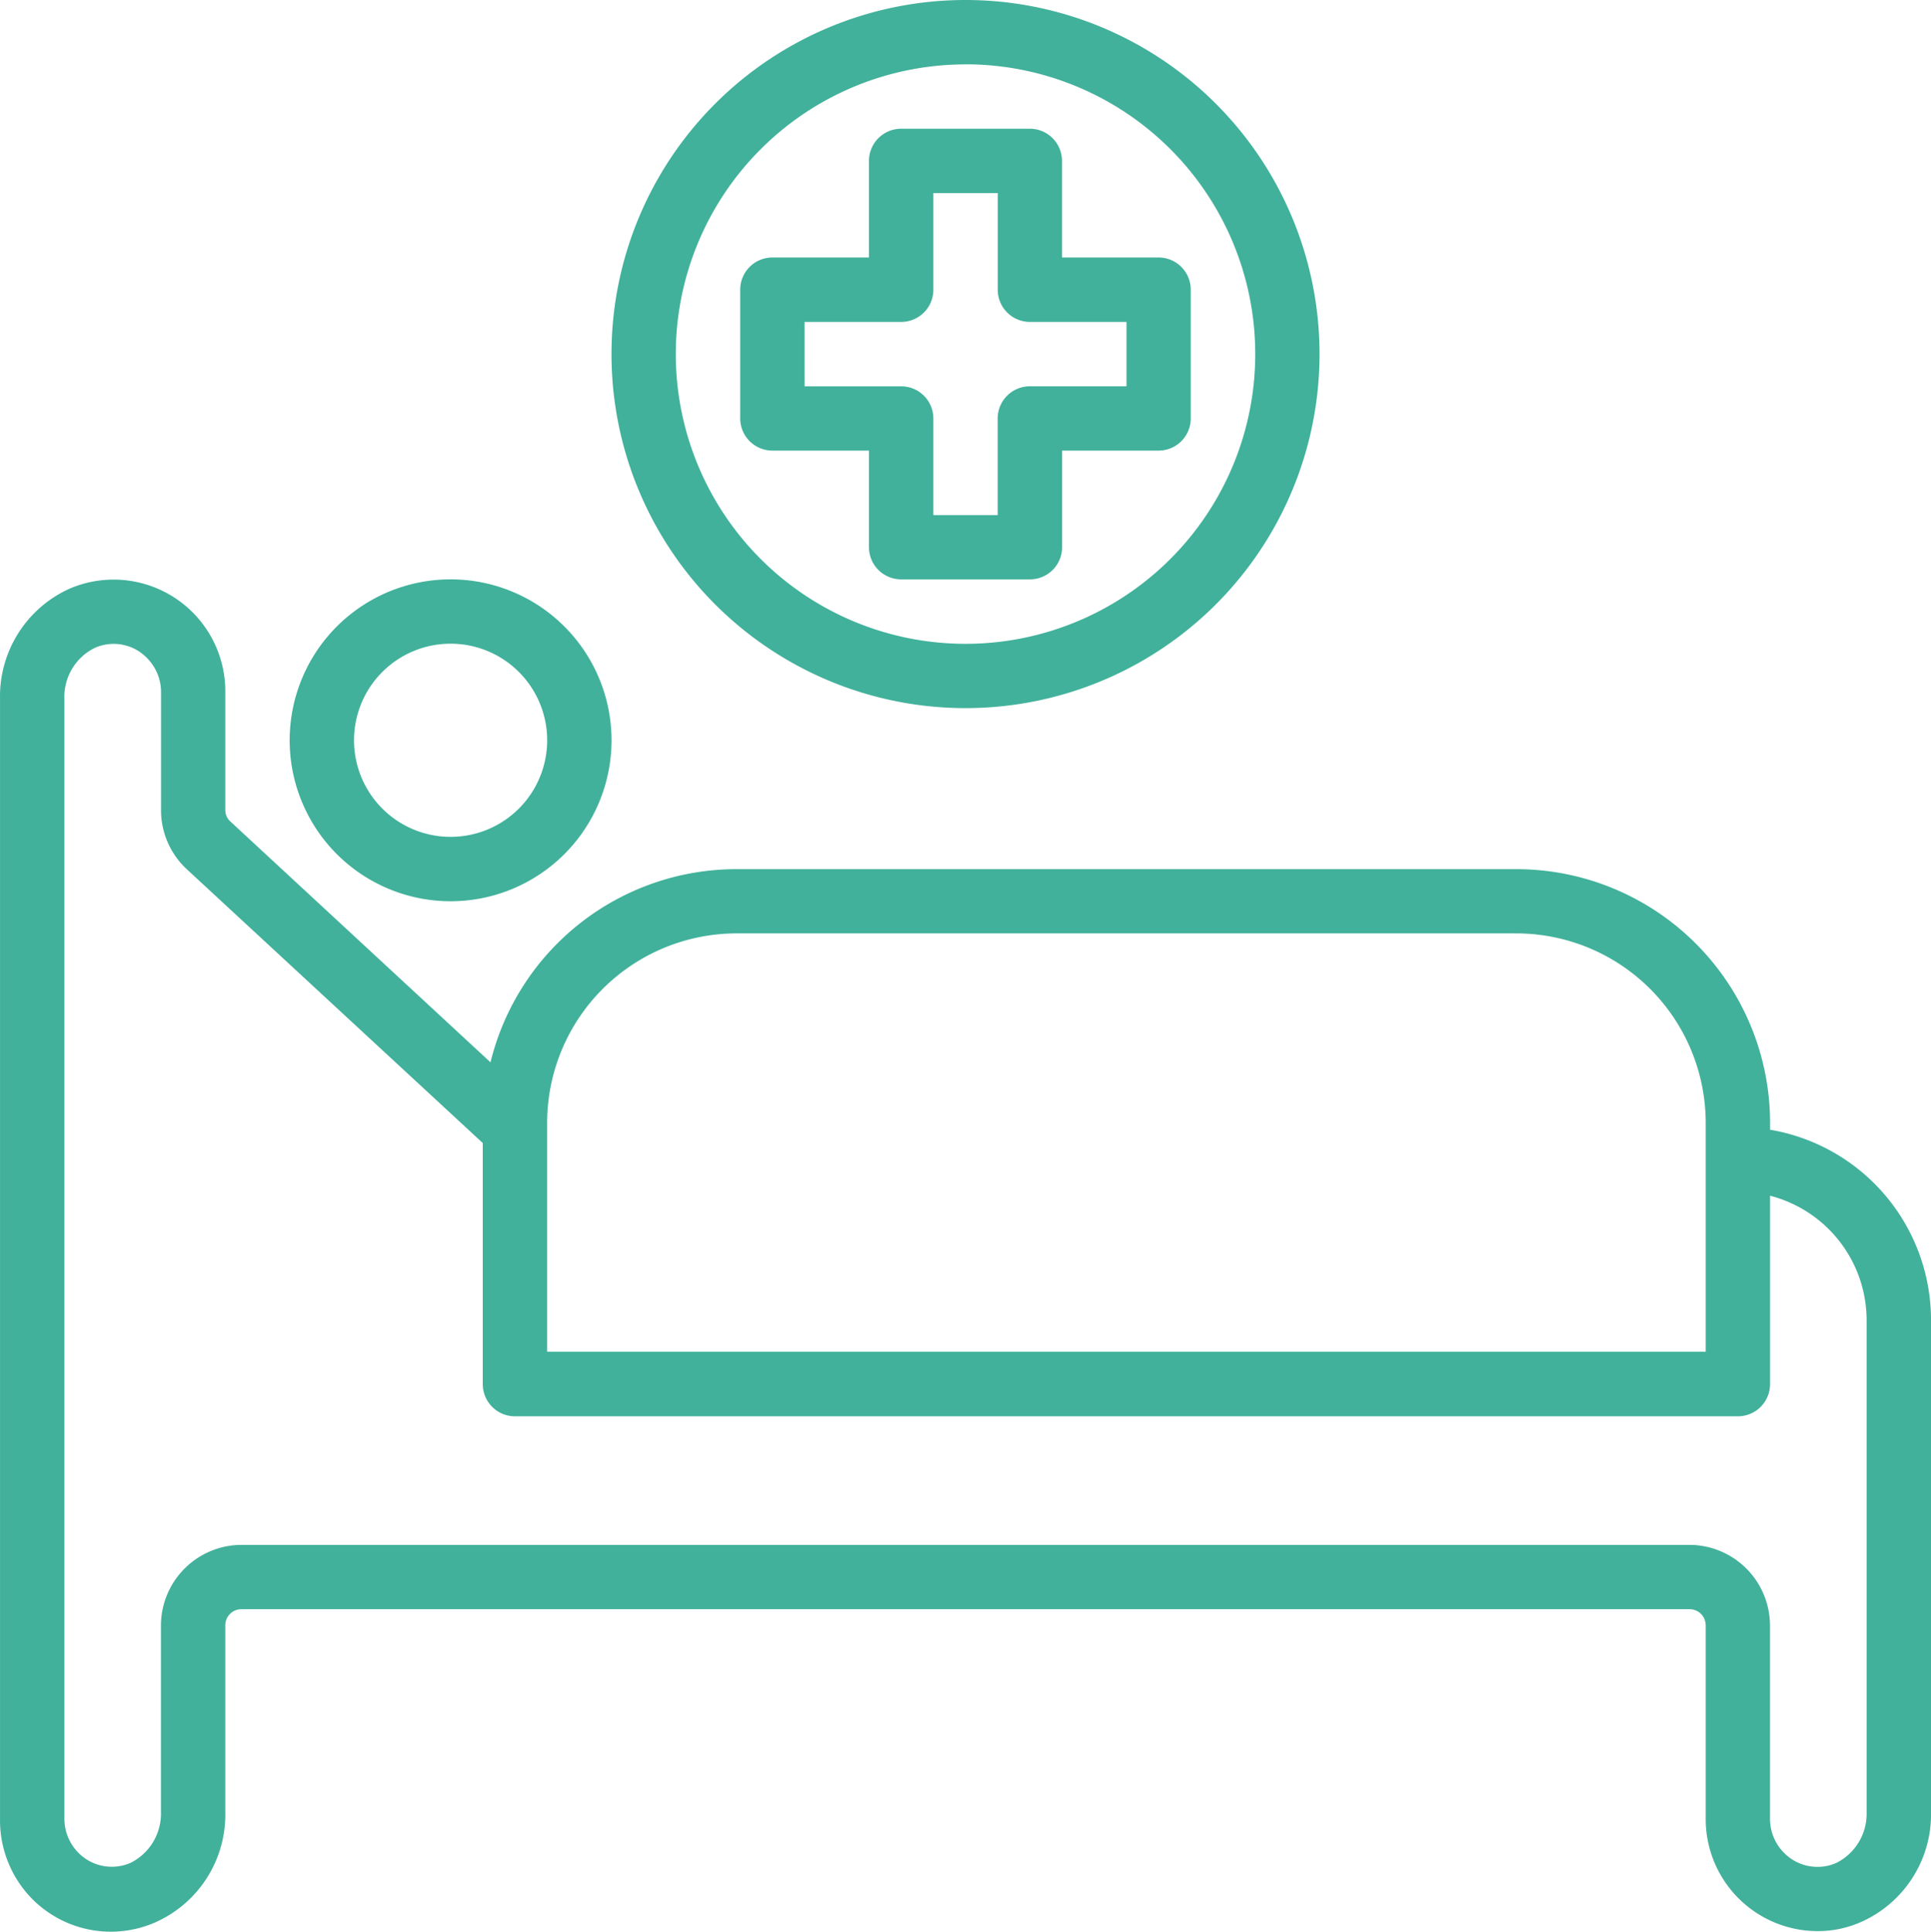
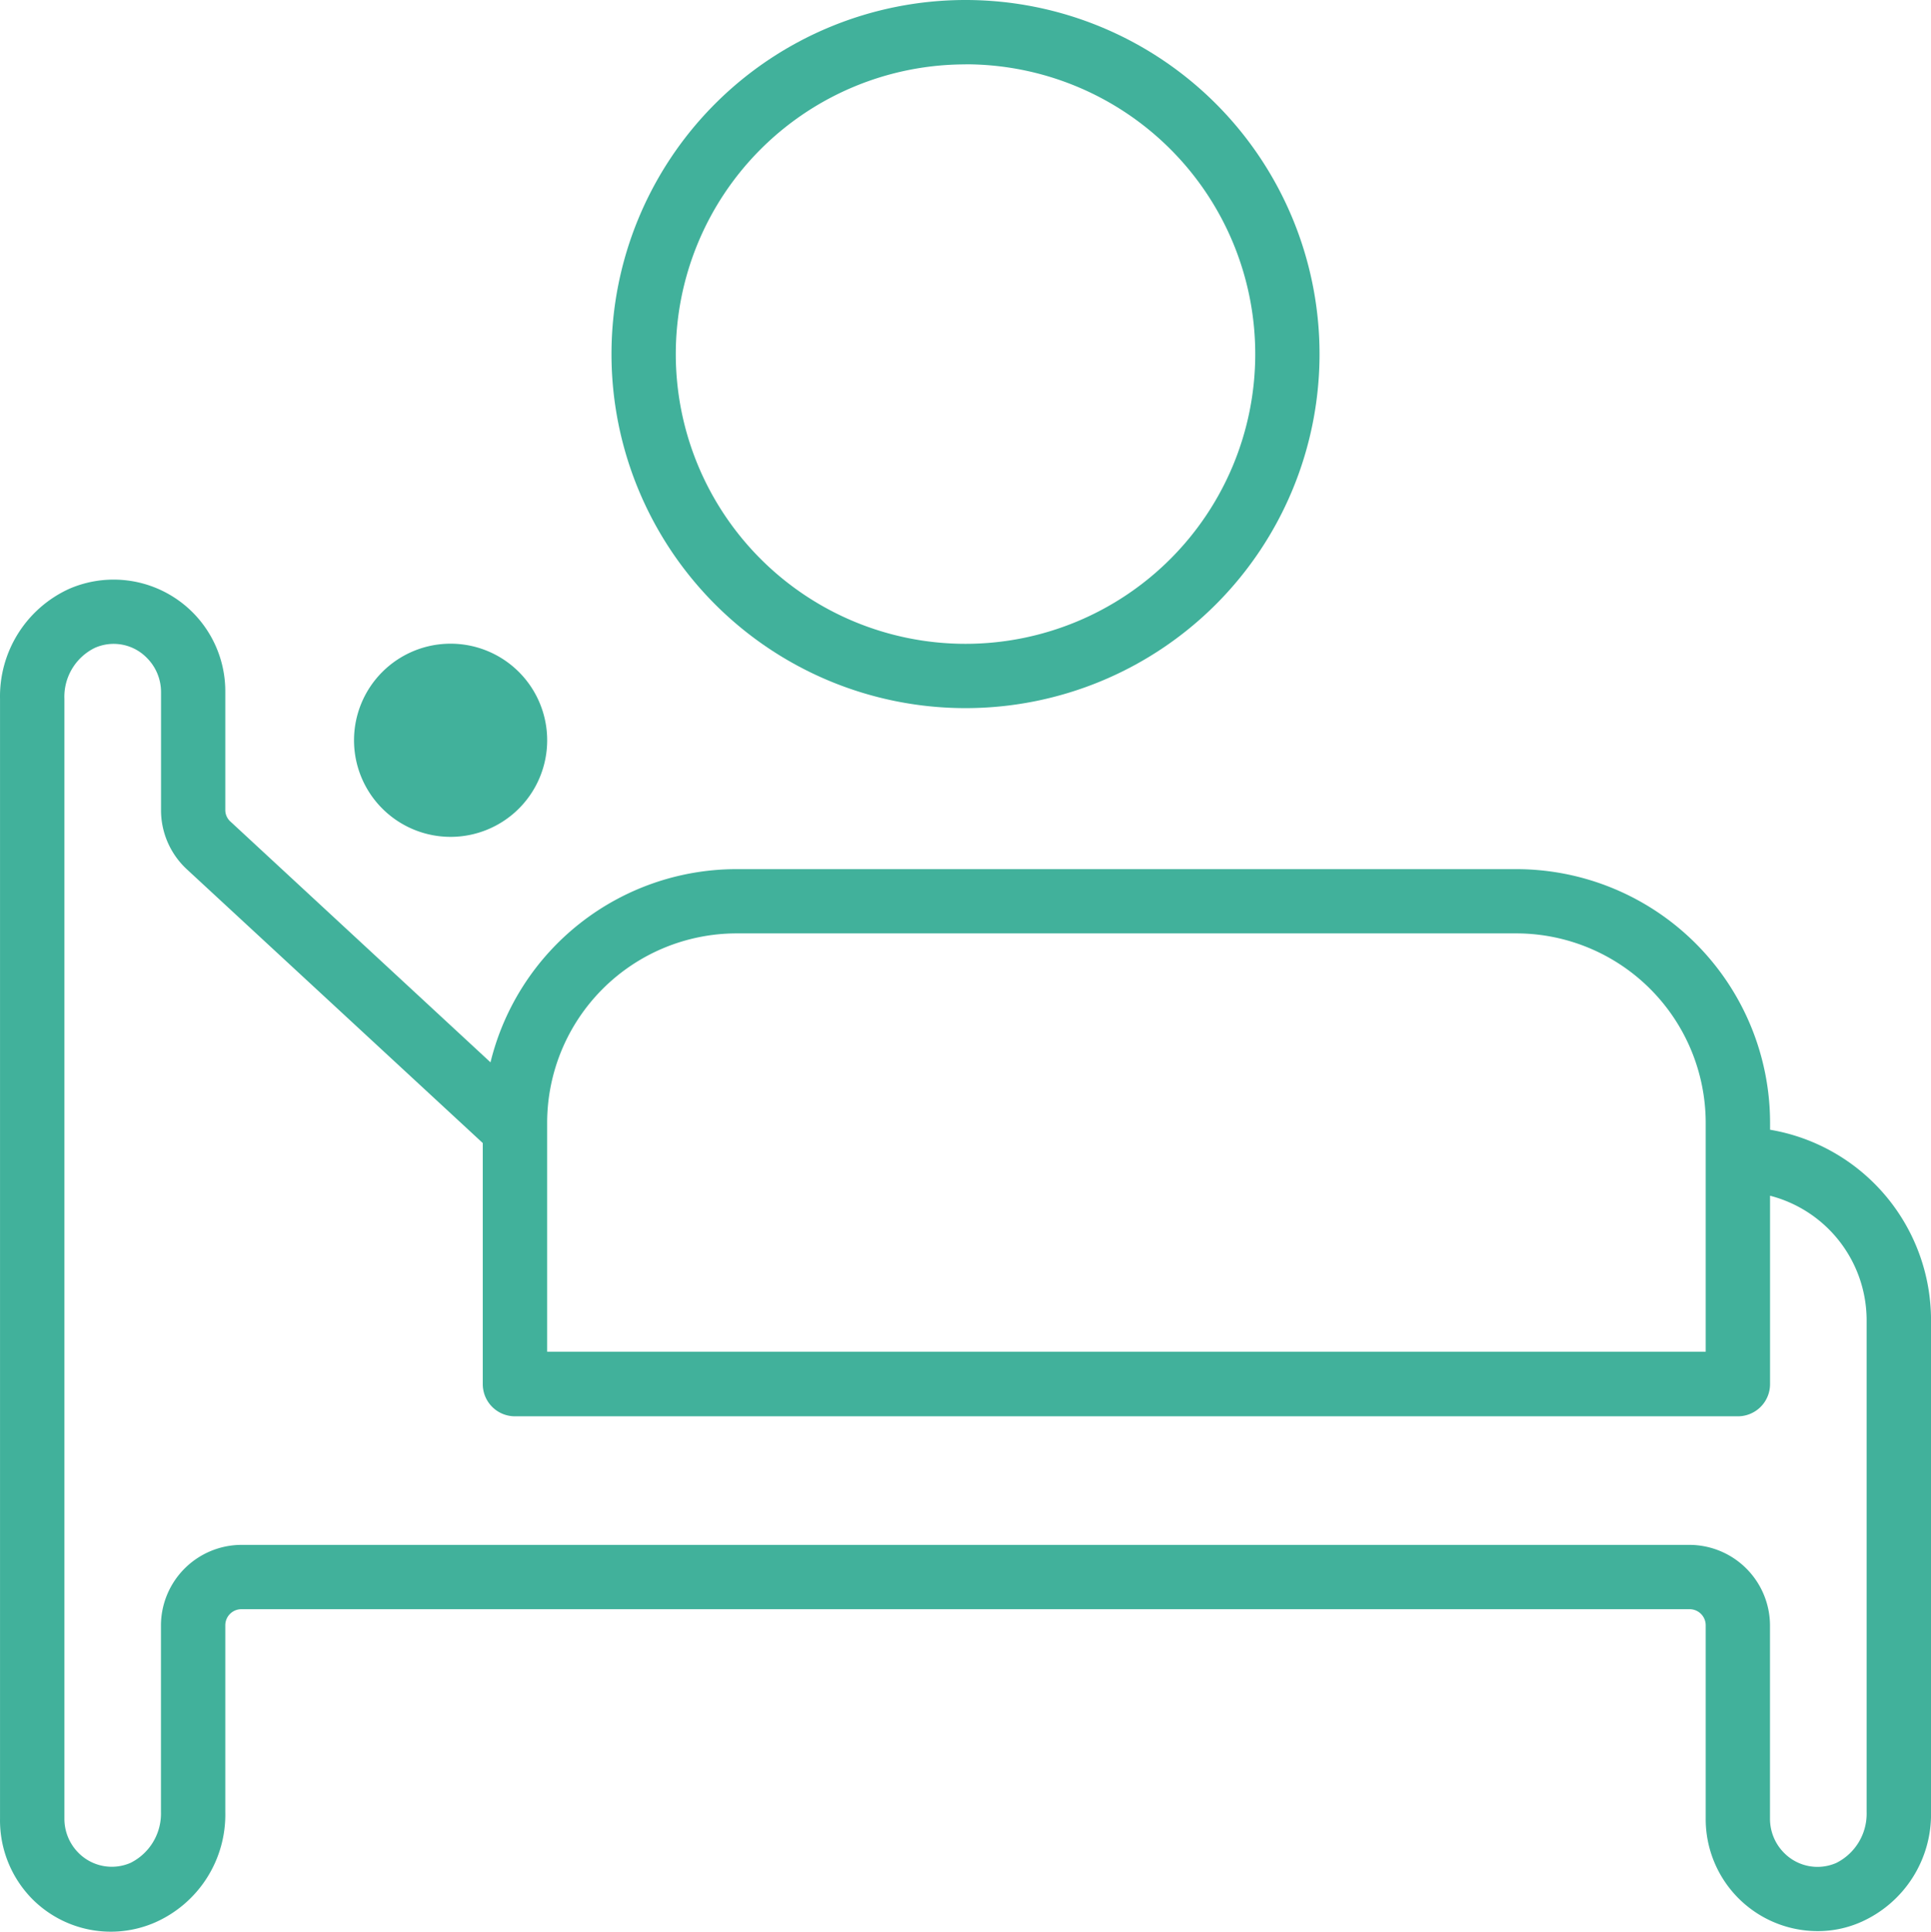
<svg xmlns="http://www.w3.org/2000/svg" width="69.981" height="70" viewBox="0 0 69.981 70">
  <g id="patient" transform="translate(-1.999 -2)">
    <path id="Tracé_45" data-name="Tracé 45" d="M66.148,39.943v-.257A9.2,9.2,0,0,0,56.969,30.5H28.686a9.179,9.179,0,0,0-8.911,7l-9.424-8.724a.56.56,0,0,1-.187-.42V24.081a4.047,4.047,0,0,0-5.645-3.744A4.28,4.28,0,0,0,2,24.326V64.9a4.059,4.059,0,0,0,1.166,2.916,4.012,4.012,0,0,0,4.455.851,4.269,4.269,0,0,0,2.543-4V57.9a.583.583,0,0,1,.583-.583H63.232a.583.583,0,0,1,.583.583v7a4.059,4.059,0,0,0,4.047,4.082,3.861,3.861,0,0,0,1.6-.338,4.269,4.269,0,0,0,2.519-3.977V46.824A7,7,0,0,0,66.148,39.943Zm-44.32-.257a6.87,6.87,0,0,1,6.858-6.858H56.969a6.87,6.87,0,0,1,6.846,6.858v8.3H21.828ZM69.647,64.669a1.994,1.994,0,0,1-1.1,1.843,1.7,1.7,0,0,1-1.889-.362,1.749,1.749,0,0,1-.513-1.248v-7a2.927,2.927,0,0,0-2.916-2.916H10.748A2.927,2.927,0,0,0,7.832,57.9v6.765a1.994,1.994,0,0,1-1.1,1.843,1.7,1.7,0,0,1-1.889-.362A1.749,1.749,0,0,1,4.333,64.9V24.326a1.971,1.971,0,0,1,1.1-1.843,1.679,1.679,0,0,1,1.889.362,1.749,1.749,0,0,1,.513,1.236V28.35A2.916,2.916,0,0,0,8.765,30.5l10.73,9.925v8.736a1.166,1.166,0,0,0,1.166,1.166h44.32a1.166,1.166,0,0,0,1.166-1.166V42.334a4.665,4.665,0,0,1,3.5,4.49Z" transform="translate(0 2.995)" fill="#41b19b" />
    <path id="Tracé_46" data-name="Tracé 46" d="M21,14.83A12.83,12.83,0,1,0,33.83,2,12.83,12.83,0,0,0,21,14.83Zm12.83-10.5a10.5,10.5,0,1,1-10.5,10.5A10.5,10.5,0,0,1,33.83,4.333Z" transform="translate(3.16)" fill="#41b19b" />
-     <path id="Tracé_47" data-name="Tracé 47" d="M26.166,17.663h3.5v3.5a1.166,1.166,0,0,0,1.166,1.166H35.5a1.166,1.166,0,0,0,1.166-1.166v-3.5h3.5A1.166,1.166,0,0,0,41.328,16.5V11.832a1.166,1.166,0,0,0-1.166-1.166h-3.5v-3.5A1.166,1.166,0,0,0,35.5,6H30.832a1.166,1.166,0,0,0-1.166,1.166v3.5h-3.5A1.166,1.166,0,0,0,25,11.832V16.5A1.166,1.166,0,0,0,26.166,17.663ZM27.333,13h3.5A1.166,1.166,0,0,0,32,11.832v-3.5h2.333v3.5A1.166,1.166,0,0,0,35.5,13H39v2.333H35.5A1.166,1.166,0,0,0,34.331,16.5V20H32V16.5a1.166,1.166,0,0,0-1.166-1.166h-3.5Z" transform="translate(3.825 0.665)" fill="#41b19b" />
-     <path id="Tracé_48" data-name="Tracé 48" d="M16.832,20a5.832,5.832,0,1,0,5.832,5.832A5.832,5.832,0,0,0,16.832,20Zm0,9.331a3.5,3.5,0,1,1,3.5-3.5,3.5,3.5,0,0,1-3.5,3.5Z" transform="translate(1.497 2.994)" fill="#41b19b" />
+     <path id="Tracé_48" data-name="Tracé 48" d="M16.832,20A5.832,5.832,0,0,0,16.832,20Zm0,9.331a3.5,3.5,0,1,1,3.5-3.5,3.5,3.5,0,0,1-3.5,3.5Z" transform="translate(1.497 2.994)" fill="#41b19b" />
  </g>
</svg>